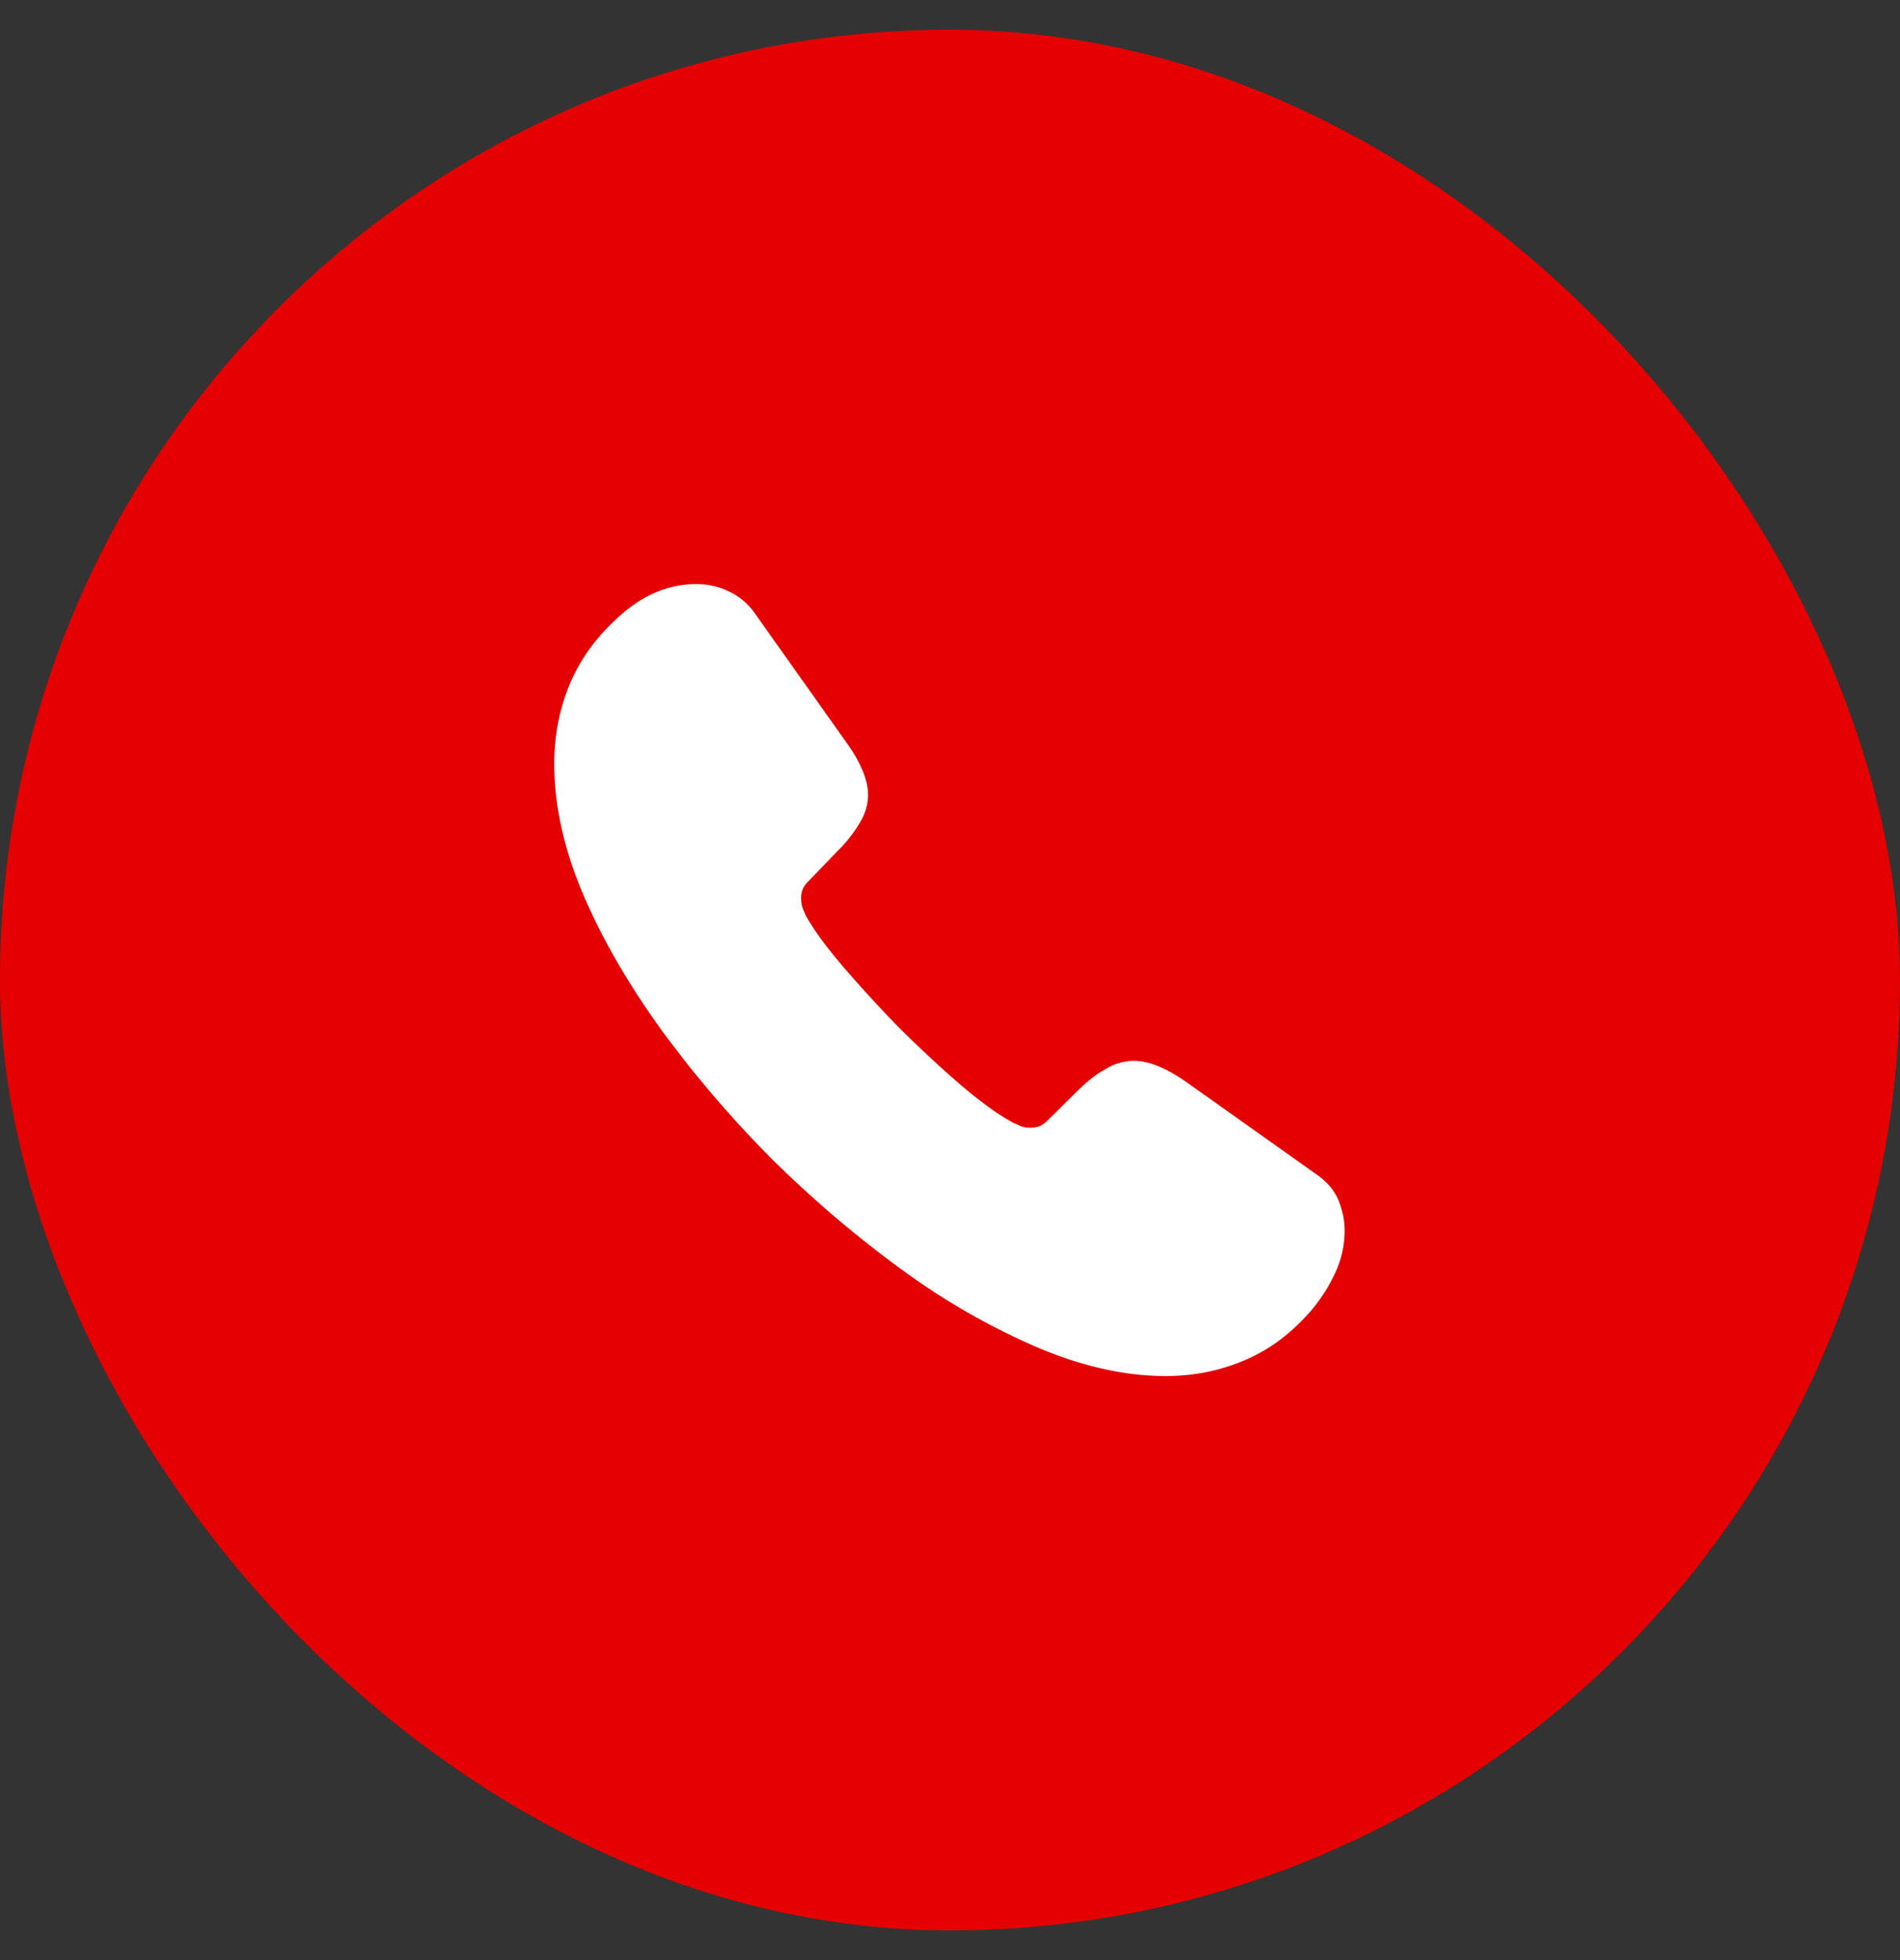
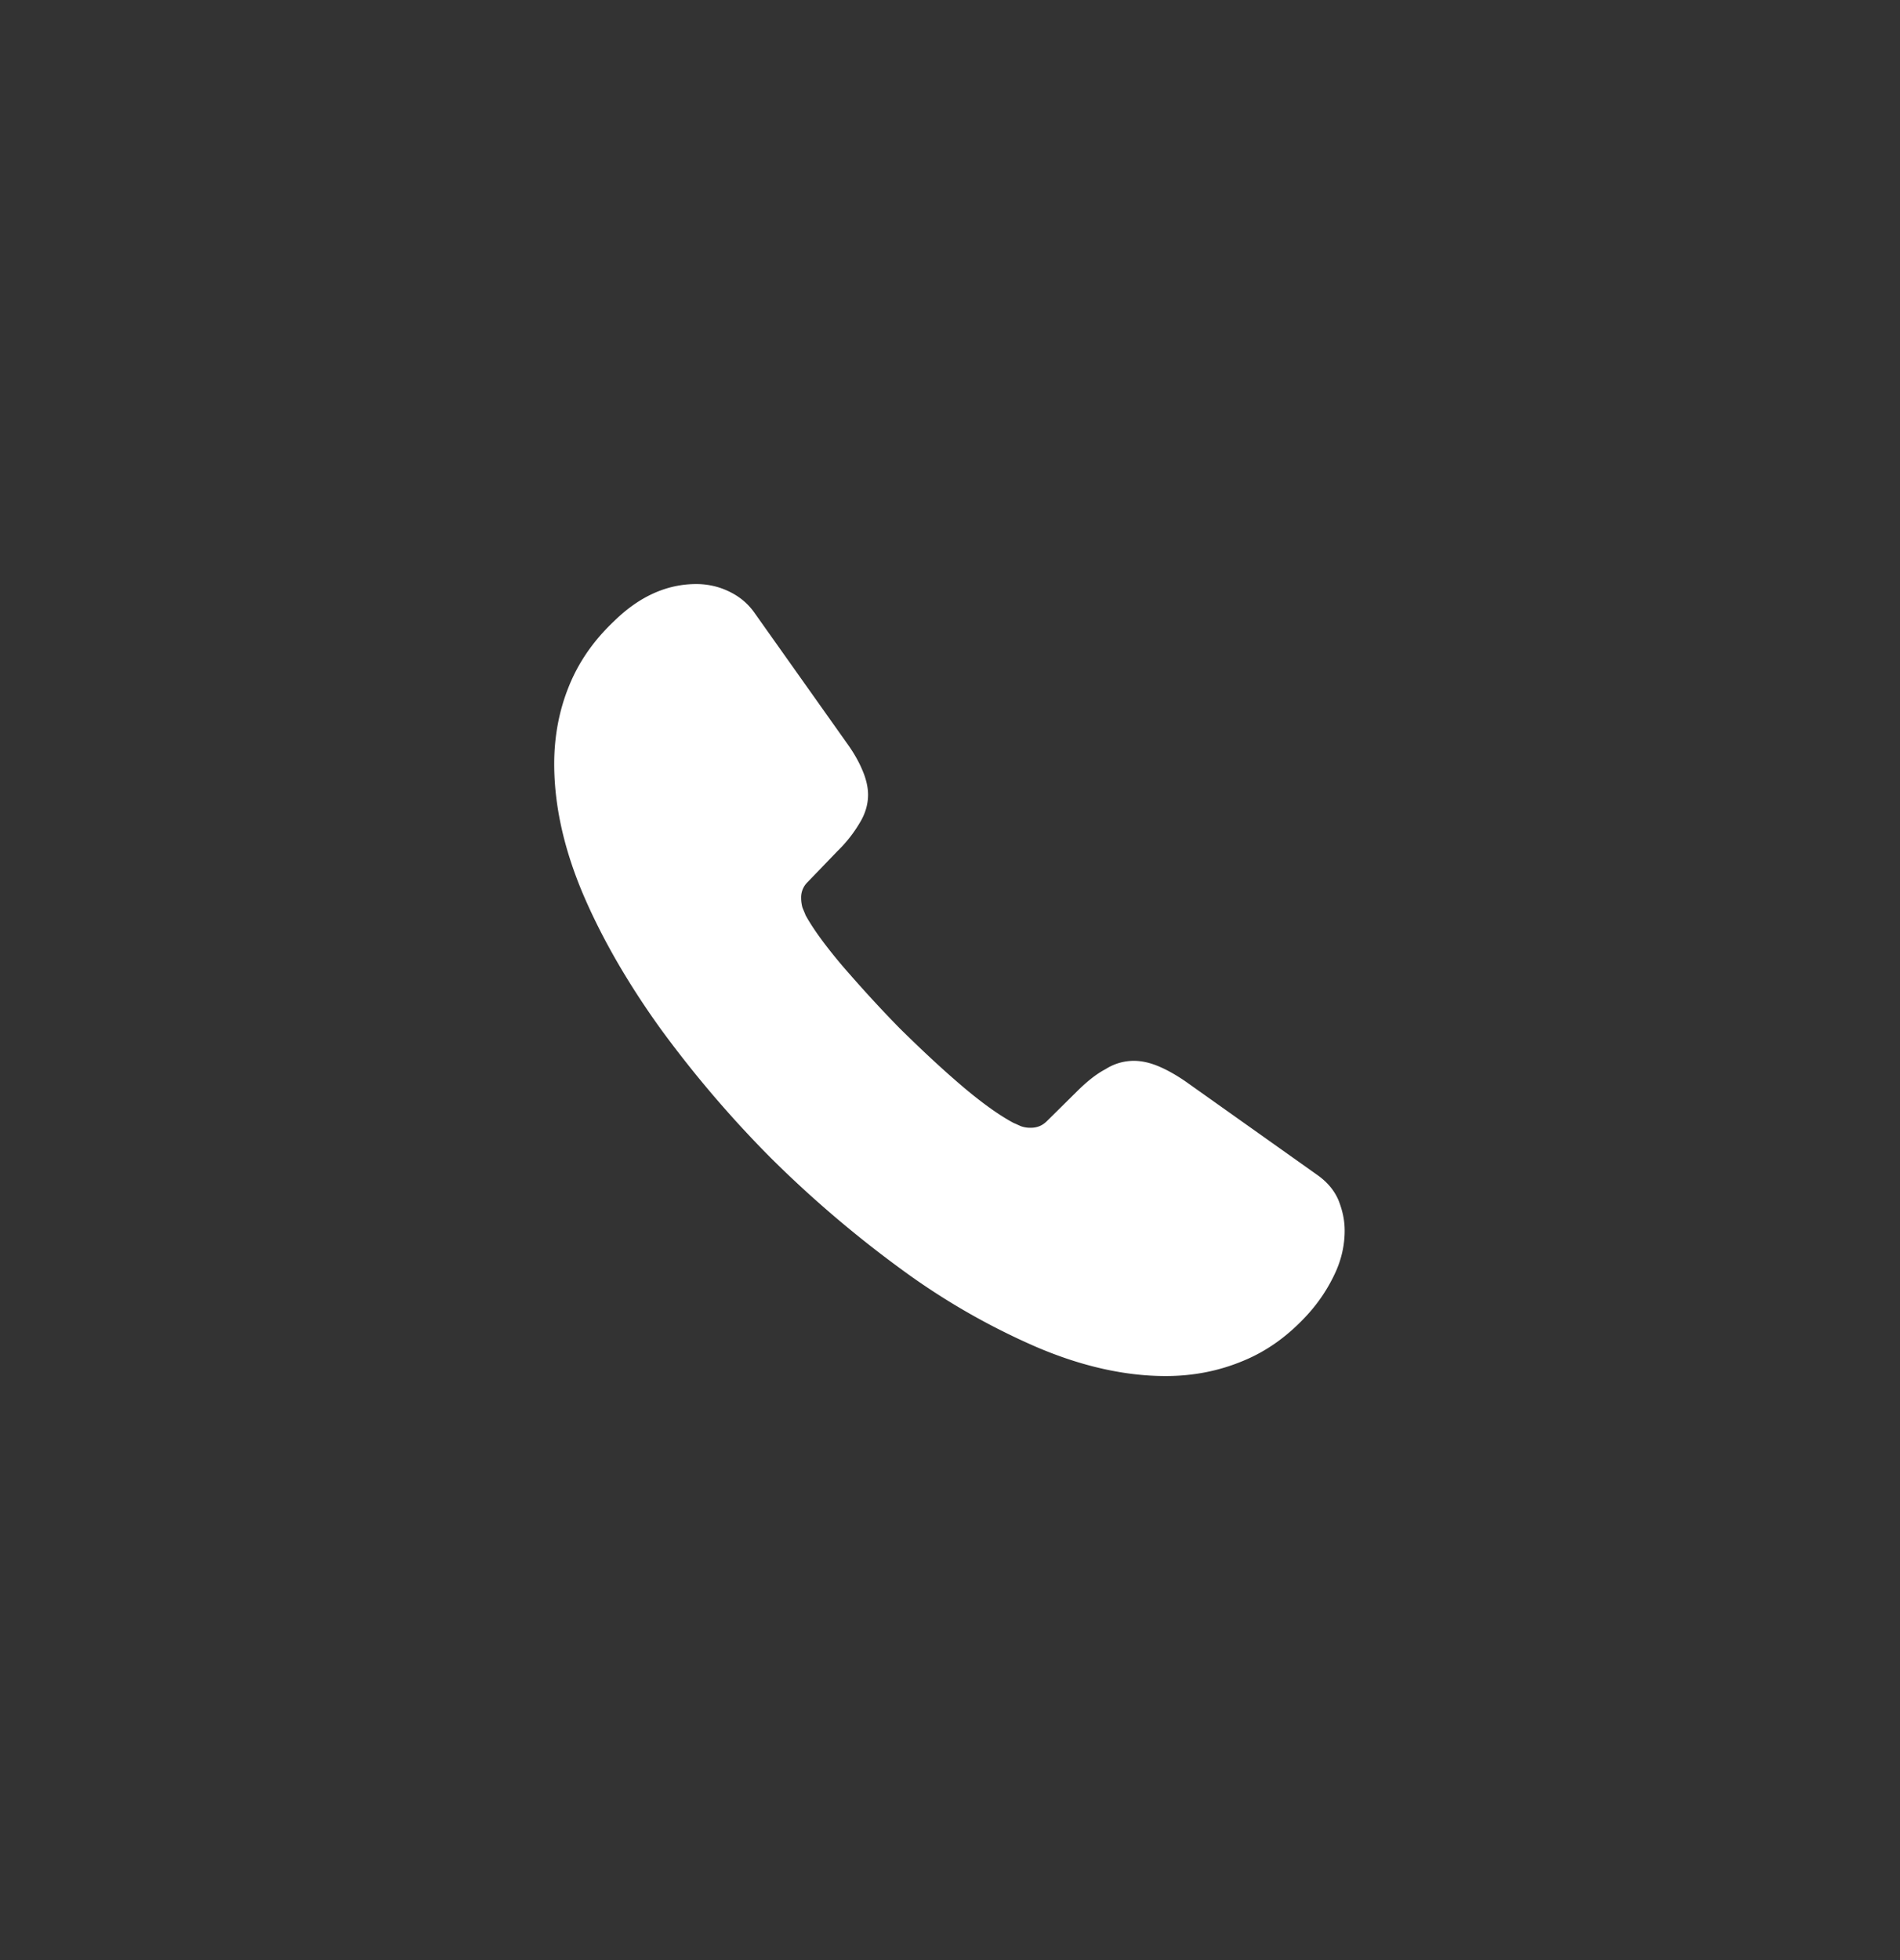
<svg xmlns="http://www.w3.org/2000/svg" width="32" height="33" fill="none" viewBox="0 0 32 33">
  <rect x="0" y="0" width="32" height="33" fill="#333333" stroke="none" />
-   <rect width="32" height="32" y=".5" fill="#E50101" rx="16" />
  <path fill="#fff" d="M22.647 20.72c0 .24-.053.487-.167.727a2.75 2.75 0 0 1-.453.68c-.327.36-.687.62-1.094.786-.4.167-.833.254-1.3.254-.68 0-1.406-.16-2.173-.487a11.712 11.712 0 0 1-2.293-1.32 19.166 19.166 0 0 1-2.187-1.867 18.933 18.933 0 0 1-1.86-2.18c-.546-.76-.986-1.52-1.306-2.273-.32-.76-.48-1.487-.48-2.18 0-.453.08-.887.24-1.287.16-.406.413-.78.766-1.113.427-.42.893-.627 1.387-.627.187 0 .373.04.54.12.173.08.327.2.447.374l1.546 2.18c.12.166.207.32.267.466.06.14.093.28.093.407 0 .16-.046.32-.14.473a2.27 2.27 0 0 1-.373.474l-.507.526a.357.357 0 0 0-.107.267c0 .053.007.1.02.153.02.054.04.094.054.134.12.22.326.506.62.853.3.347.62.7.966 1.053.36.354.707.68 1.06.98.347.294.634.494.86.614.034.013.074.033.12.053a.46.46 0 0 0 .167.027c.114 0 .2-.04.274-.114l.506-.5c.167-.166.327-.293.48-.373a.887.887 0 0 1 .473-.14c.127 0 .26.027.407.087.147.06.3.146.467.26l2.207 1.566c.173.12.293.26.366.427.067.167.107.333.107.52Z" />
</svg>